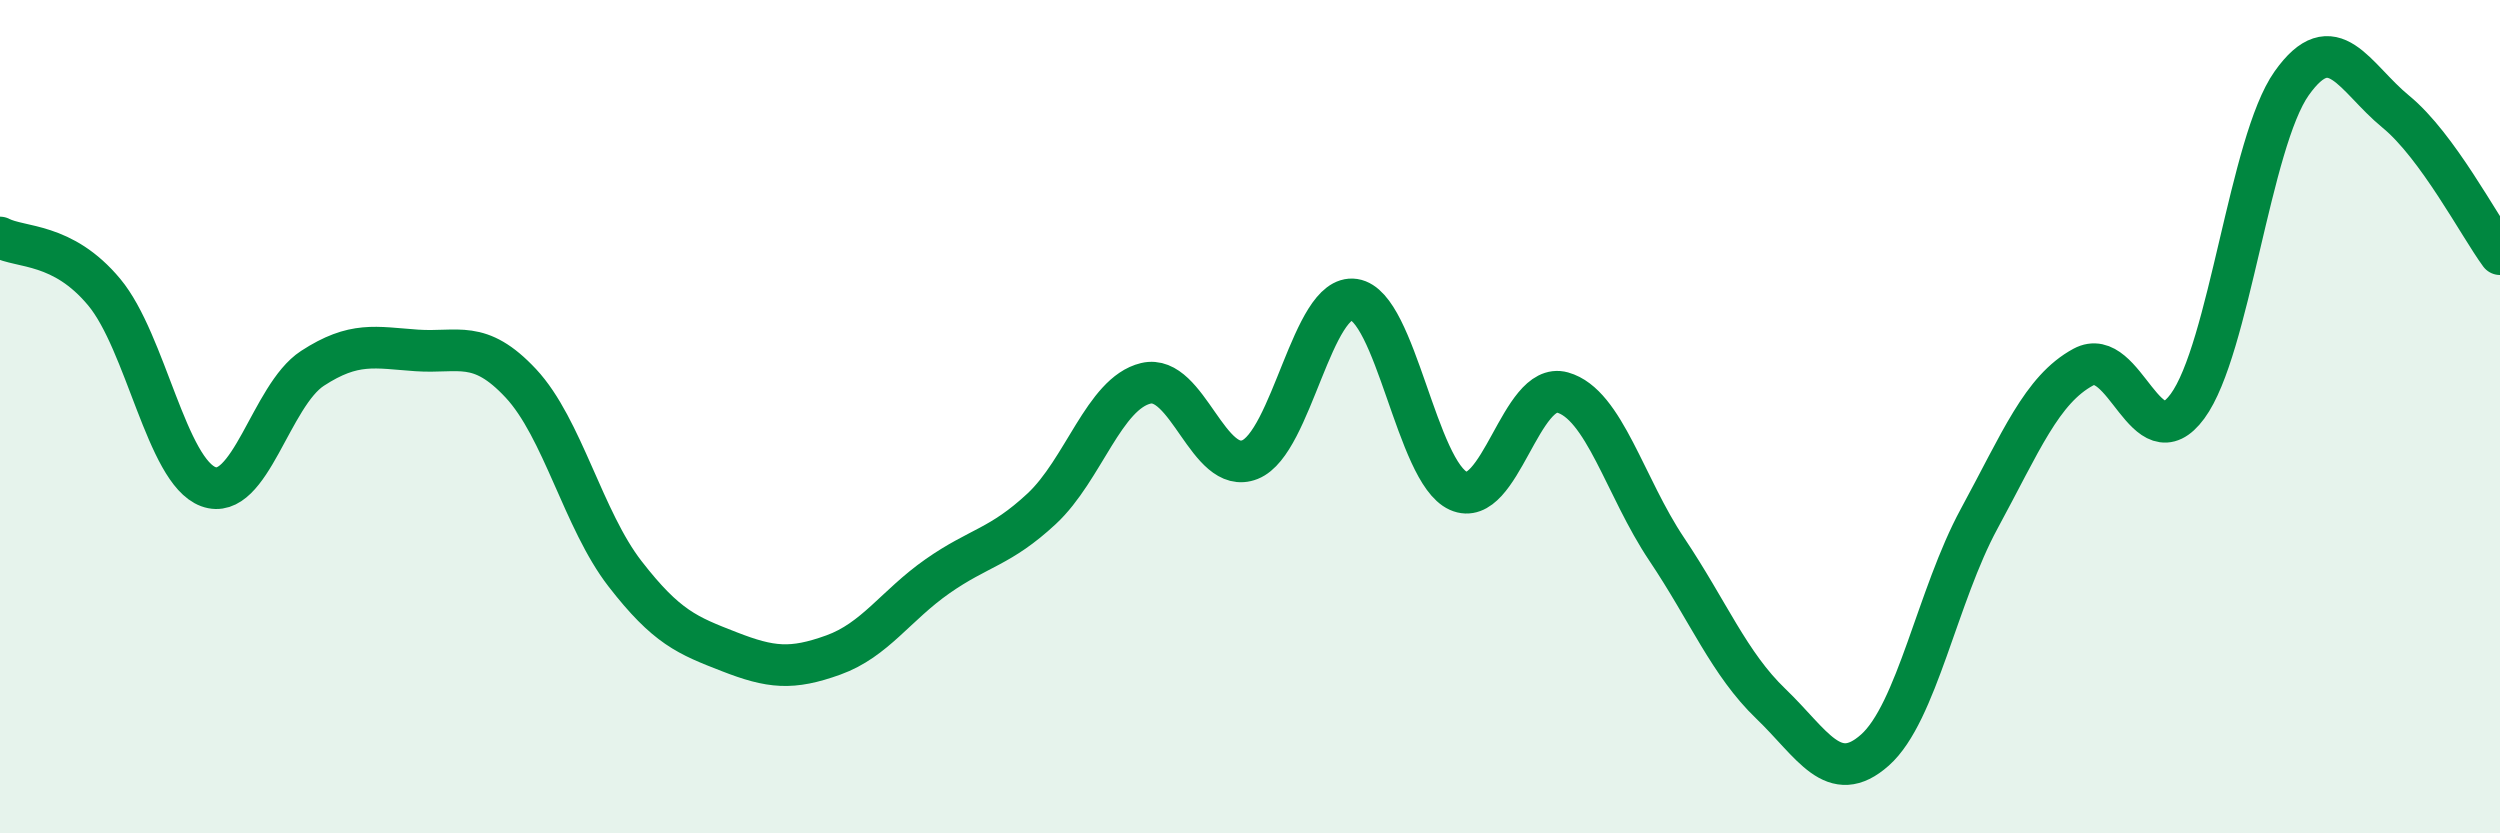
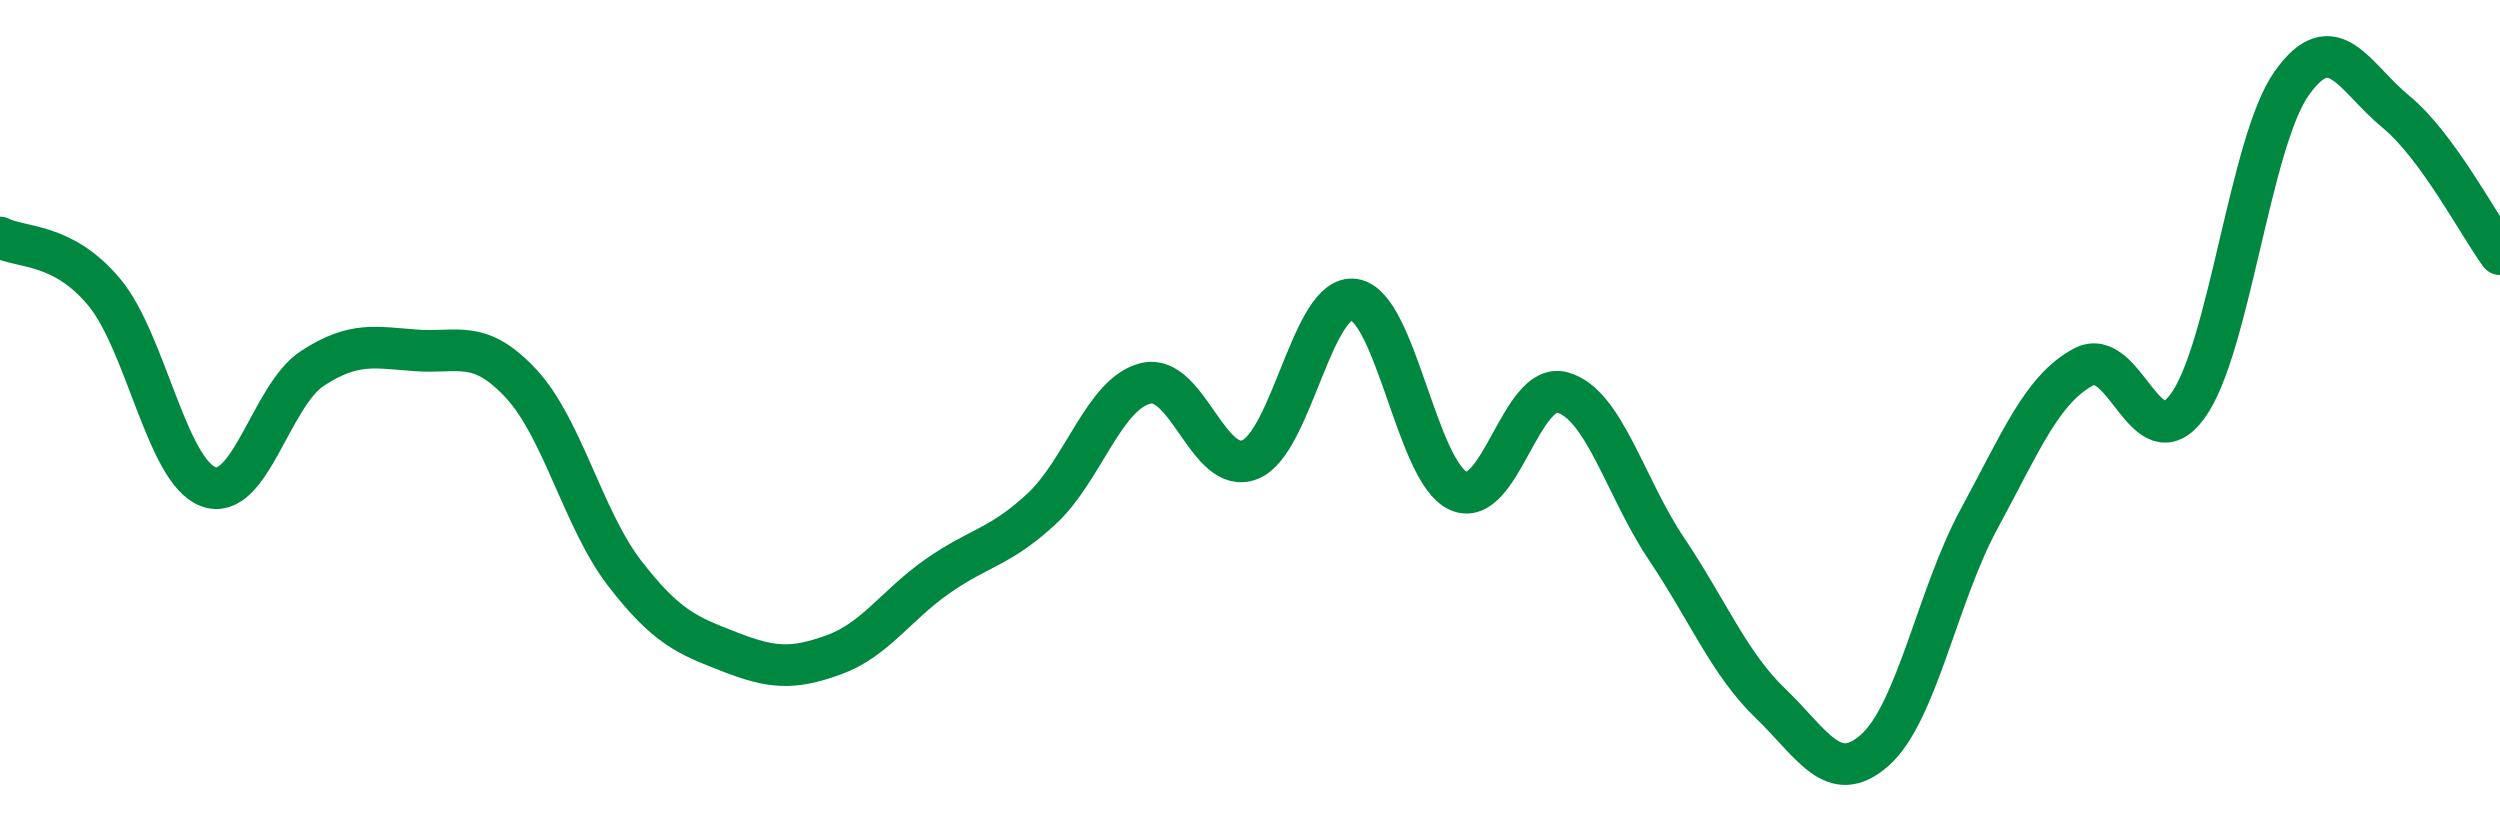
<svg xmlns="http://www.w3.org/2000/svg" width="60" height="20" viewBox="0 0 60 20">
-   <path d="M 0,5.7 C 0.5,5.96 1.5,5.81 2.5,7.01 C 3.5,8.21 4,11.31 5,11.68 C 6,12.05 6.5,9.49 7.5,8.84 C 8.5,8.19 9,8.34 10,8.41 C 11,8.48 11.5,8.13 12.5,9.2 C 13.5,10.27 14,12.48 15,13.77 C 16,15.06 16.5,15.25 17.5,15.64 C 18.5,16.03 19,16.08 20,15.72 C 21,15.36 21.5,14.53 22.5,13.83 C 23.5,13.13 24,13.14 25,12.21 C 26,11.28 26.5,9.44 27.5,9.2 C 28.5,8.96 29,11.43 30,11.03 C 31,10.63 31.5,7.04 32.5,7.19 C 33.5,7.34 34,11.33 35,11.78 C 36,12.23 36.5,9.14 37.5,9.42 C 38.5,9.7 39,11.69 40,13.18 C 41,14.67 41.5,15.93 42.5,16.89 C 43.5,17.85 44,18.89 45,18 C 46,17.11 46.5,14.29 47.5,12.45 C 48.5,10.61 49,9.35 50,8.81 C 51,8.27 51.5,11.11 52.5,9.75 C 53.5,8.39 54,3.41 55,2 C 56,0.59 56.5,1.86 57.5,2.68 C 58.5,3.5 59.5,5.42 60,6.1L60 20L0 20Z" fill="#008740" opacity="0.1" stroke-linecap="round" stroke-linejoin="round" />
  <path d="M 0,5.7 C 0.5,5.96 1.5,5.81 2.5,7.01 C 3.5,8.21 4,11.31 5,11.68 C 6,12.05 6.5,9.49 7.5,8.84 C 8.5,8.19 9,8.34 10,8.41 C 11,8.48 11.5,8.13 12.5,9.2 C 13.5,10.27 14,12.48 15,13.77 C 16,15.06 16.5,15.25 17.5,15.64 C 18.5,16.03 19,16.08 20,15.72 C 21,15.36 21.5,14.53 22.5,13.83 C 23.5,13.13 24,13.14 25,12.21 C 26,11.28 26.5,9.44 27.5,9.2 C 28.5,8.96 29,11.43 30,11.03 C 31,10.63 31.5,7.04 32.5,7.19 C 33.5,7.34 34,11.33 35,11.78 C 36,12.23 36.5,9.14 37.5,9.42 C 38.5,9.7 39,11.69 40,13.18 C 41,14.67 41.5,15.93 42.5,16.89 C 43.5,17.85 44,18.89 45,18 C 46,17.11 46.5,14.29 47.5,12.45 C 48.5,10.61 49,9.35 50,8.81 C 51,8.27 51.5,11.11 52.5,9.75 C 53.5,8.39 54,3.41 55,2 C 56,0.59 56.5,1.86 57.5,2.68 C 58.5,3.5 59.5,5.42 60,6.1" stroke="#008740" stroke-width="1" fill="none" stroke-linecap="round" stroke-linejoin="round" />
</svg>